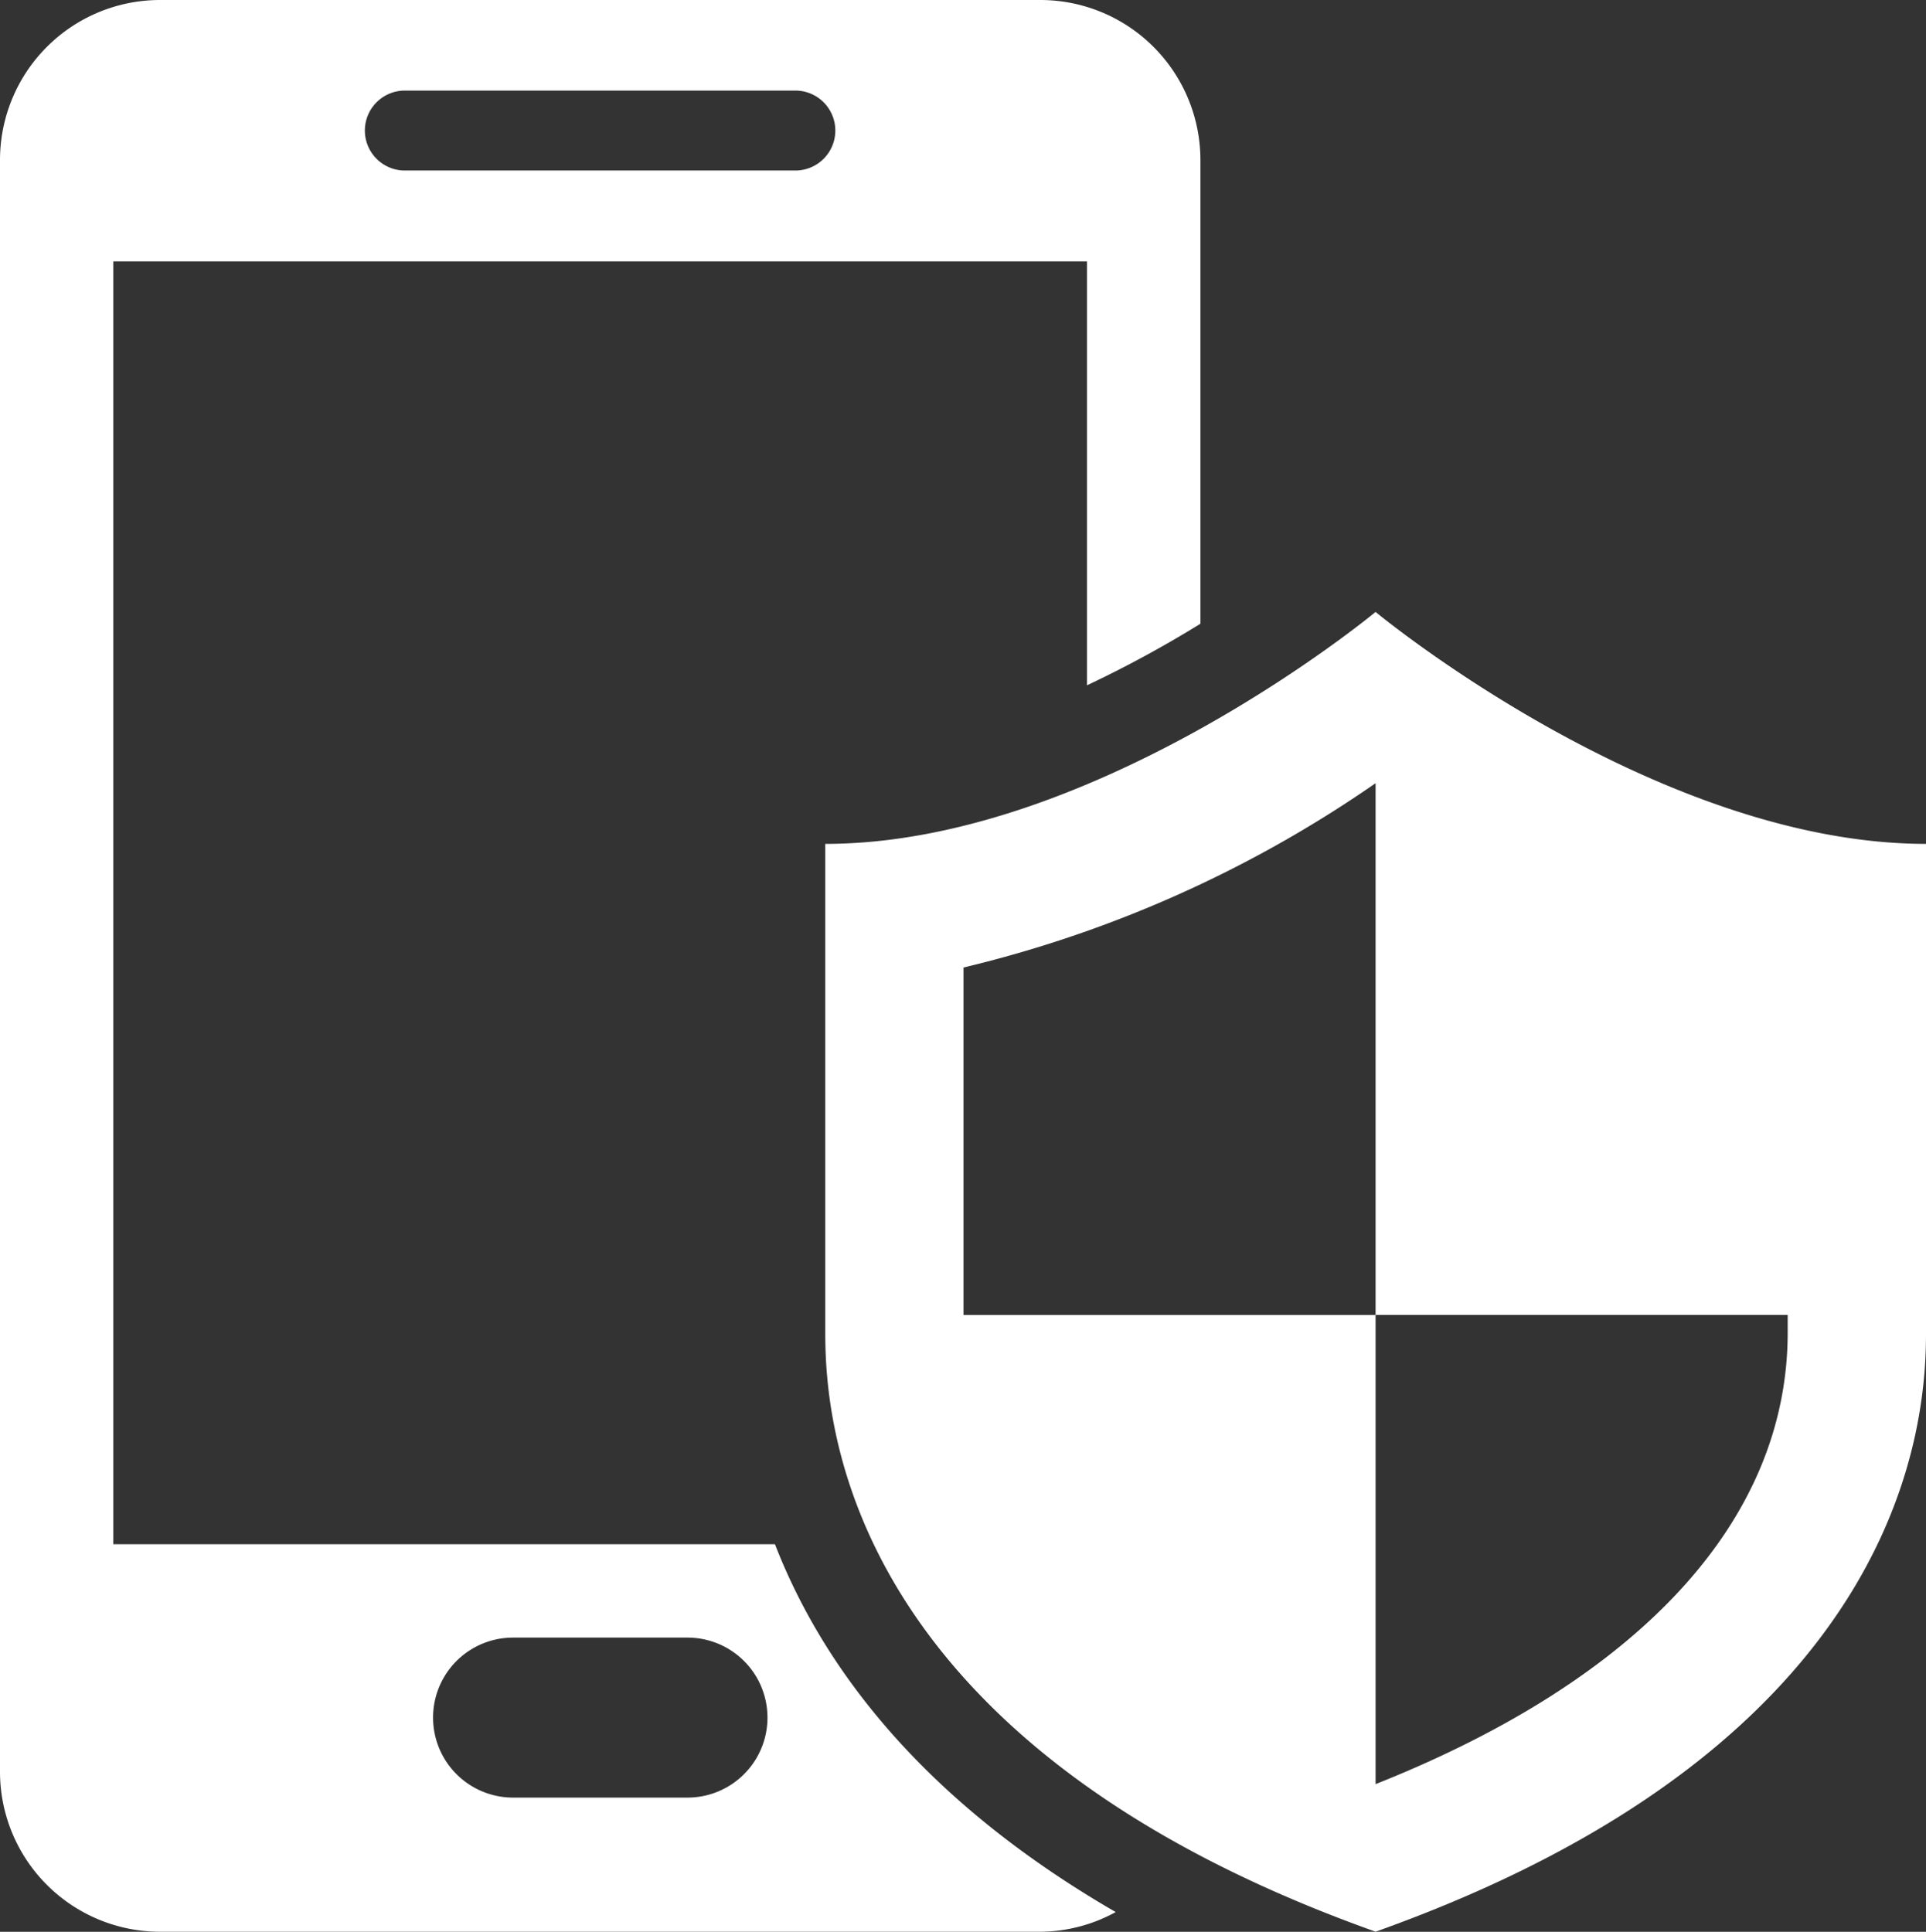
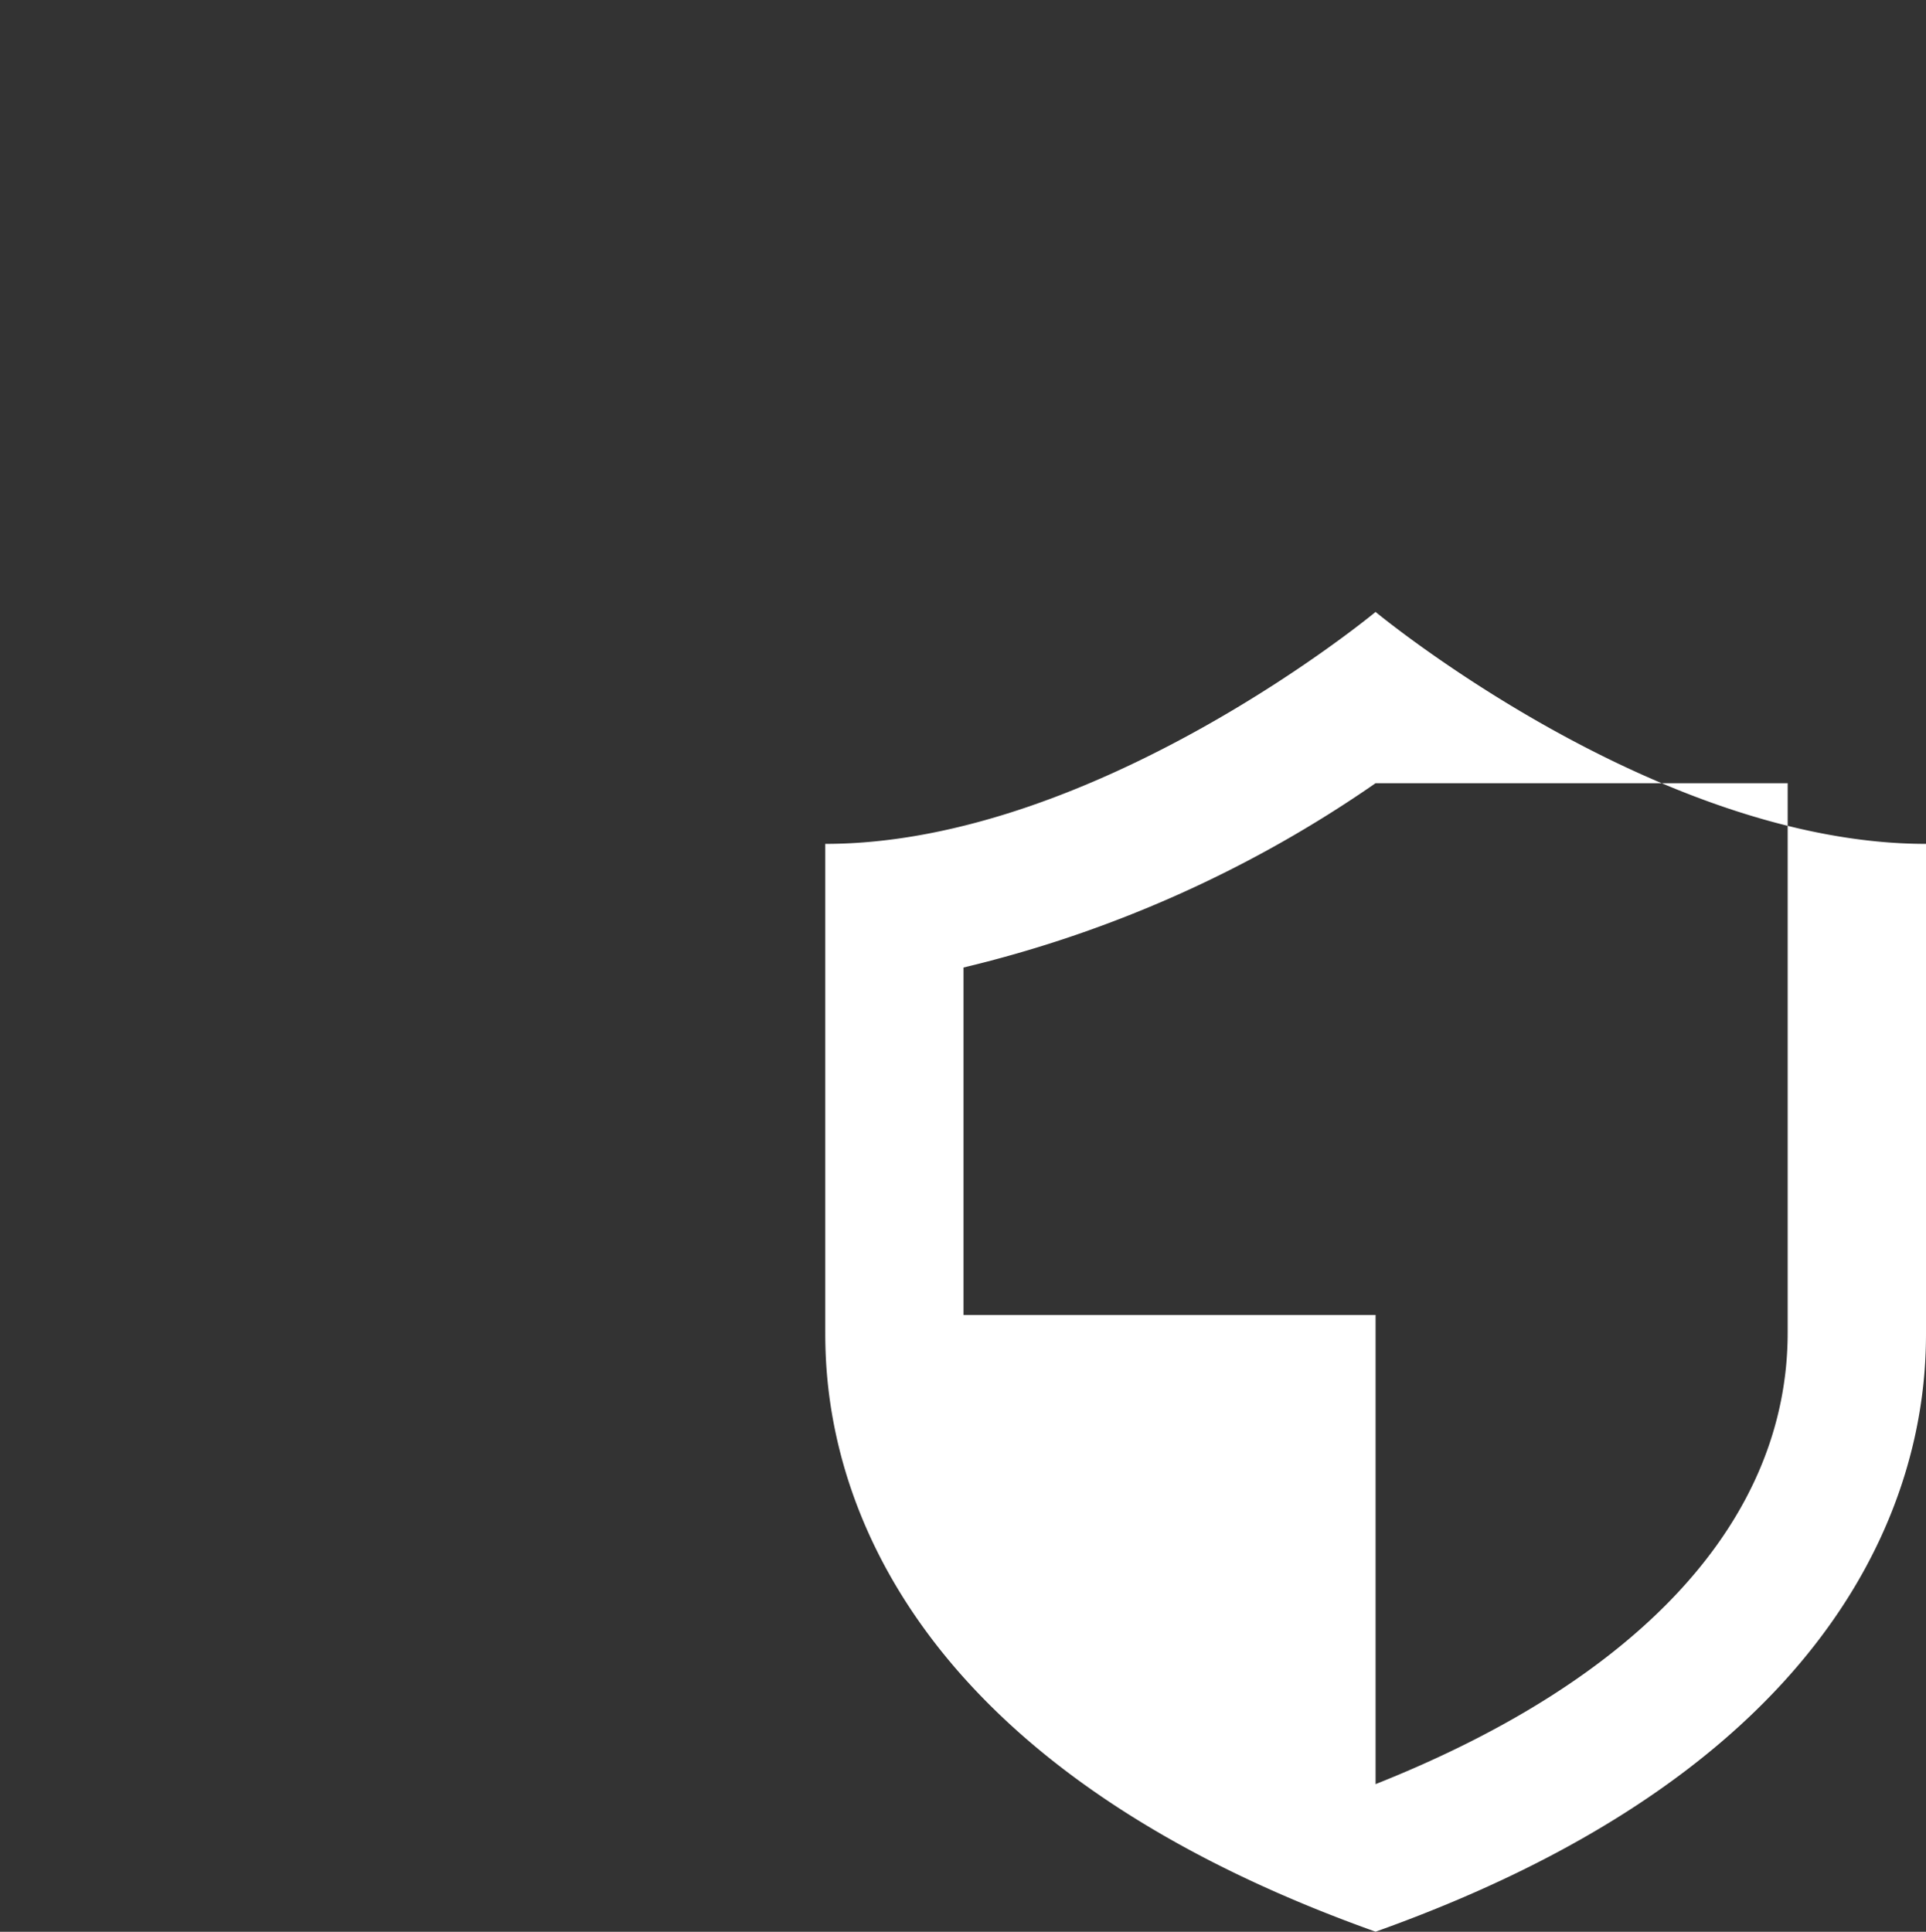
<svg xmlns="http://www.w3.org/2000/svg" id="enhanced_security" data-name="enhanced security" width="43.068" height="43.201" viewBox="0 0 43.068 43.201">
  <rect x="0" y="0" width="43.068" height="43.201" fill="#333333" stroke="none" />
-   <path id="Path_88224" data-name="Path 88224" d="M33.664,15.838s-6.252,5.187-12.306,5.187V31.952c0,1.933.382,9.149,12.306,13.4,11.927-4.253,12.308-11.47,12.308-13.4V21.025C39.919,21.025,33.664,15.838,33.664,15.838Zm9.215,16.114c0,4.169-3.256,7.732-9.215,10.1V31.56H24.449V23.79a27.291,27.291,0,0,0,9.215-4.122V31.56h9.215Z" transform="translate(-2.904 -2.153)" fill="#fff" />
-   <path id="Path_88225" data-name="Path 88225" d="M17.329,34.534H2.534V5.846H24.306v9.48a25.649,25.649,0,0,0,2.537-1.377V3.578A3.58,3.58,0,0,0,23.265,0H3.578A3.579,3.579,0,0,0,0,3.578V39.622A3.579,3.579,0,0,0,3.578,43.2H23.264a3.542,3.542,0,0,0,1.685-.44C20.574,40.229,18.377,37.234,17.329,34.534ZM9.083,2.026h8.672a.894.894,0,1,1,0,1.787H9.083a.894.894,0,1,1,0-1.787ZM15.373,40.2h-3.9a1.789,1.789,0,0,1,0-3.578h3.9a1.789,1.789,0,0,1,0,3.578Z" fill="#fff" />
+   <path id="Path_88224" data-name="Path 88224" d="M33.664,15.838s-6.252,5.187-12.306,5.187V31.952c0,1.933.382,9.149,12.306,13.4,11.927-4.253,12.308-11.47,12.308-13.4V21.025C39.919,21.025,33.664,15.838,33.664,15.838Zm9.215,16.114c0,4.169-3.256,7.732-9.215,10.1V31.56H24.449V23.79a27.291,27.291,0,0,0,9.215-4.122h9.215Z" transform="translate(-2.904 -2.153)" fill="#fff" />
</svg>